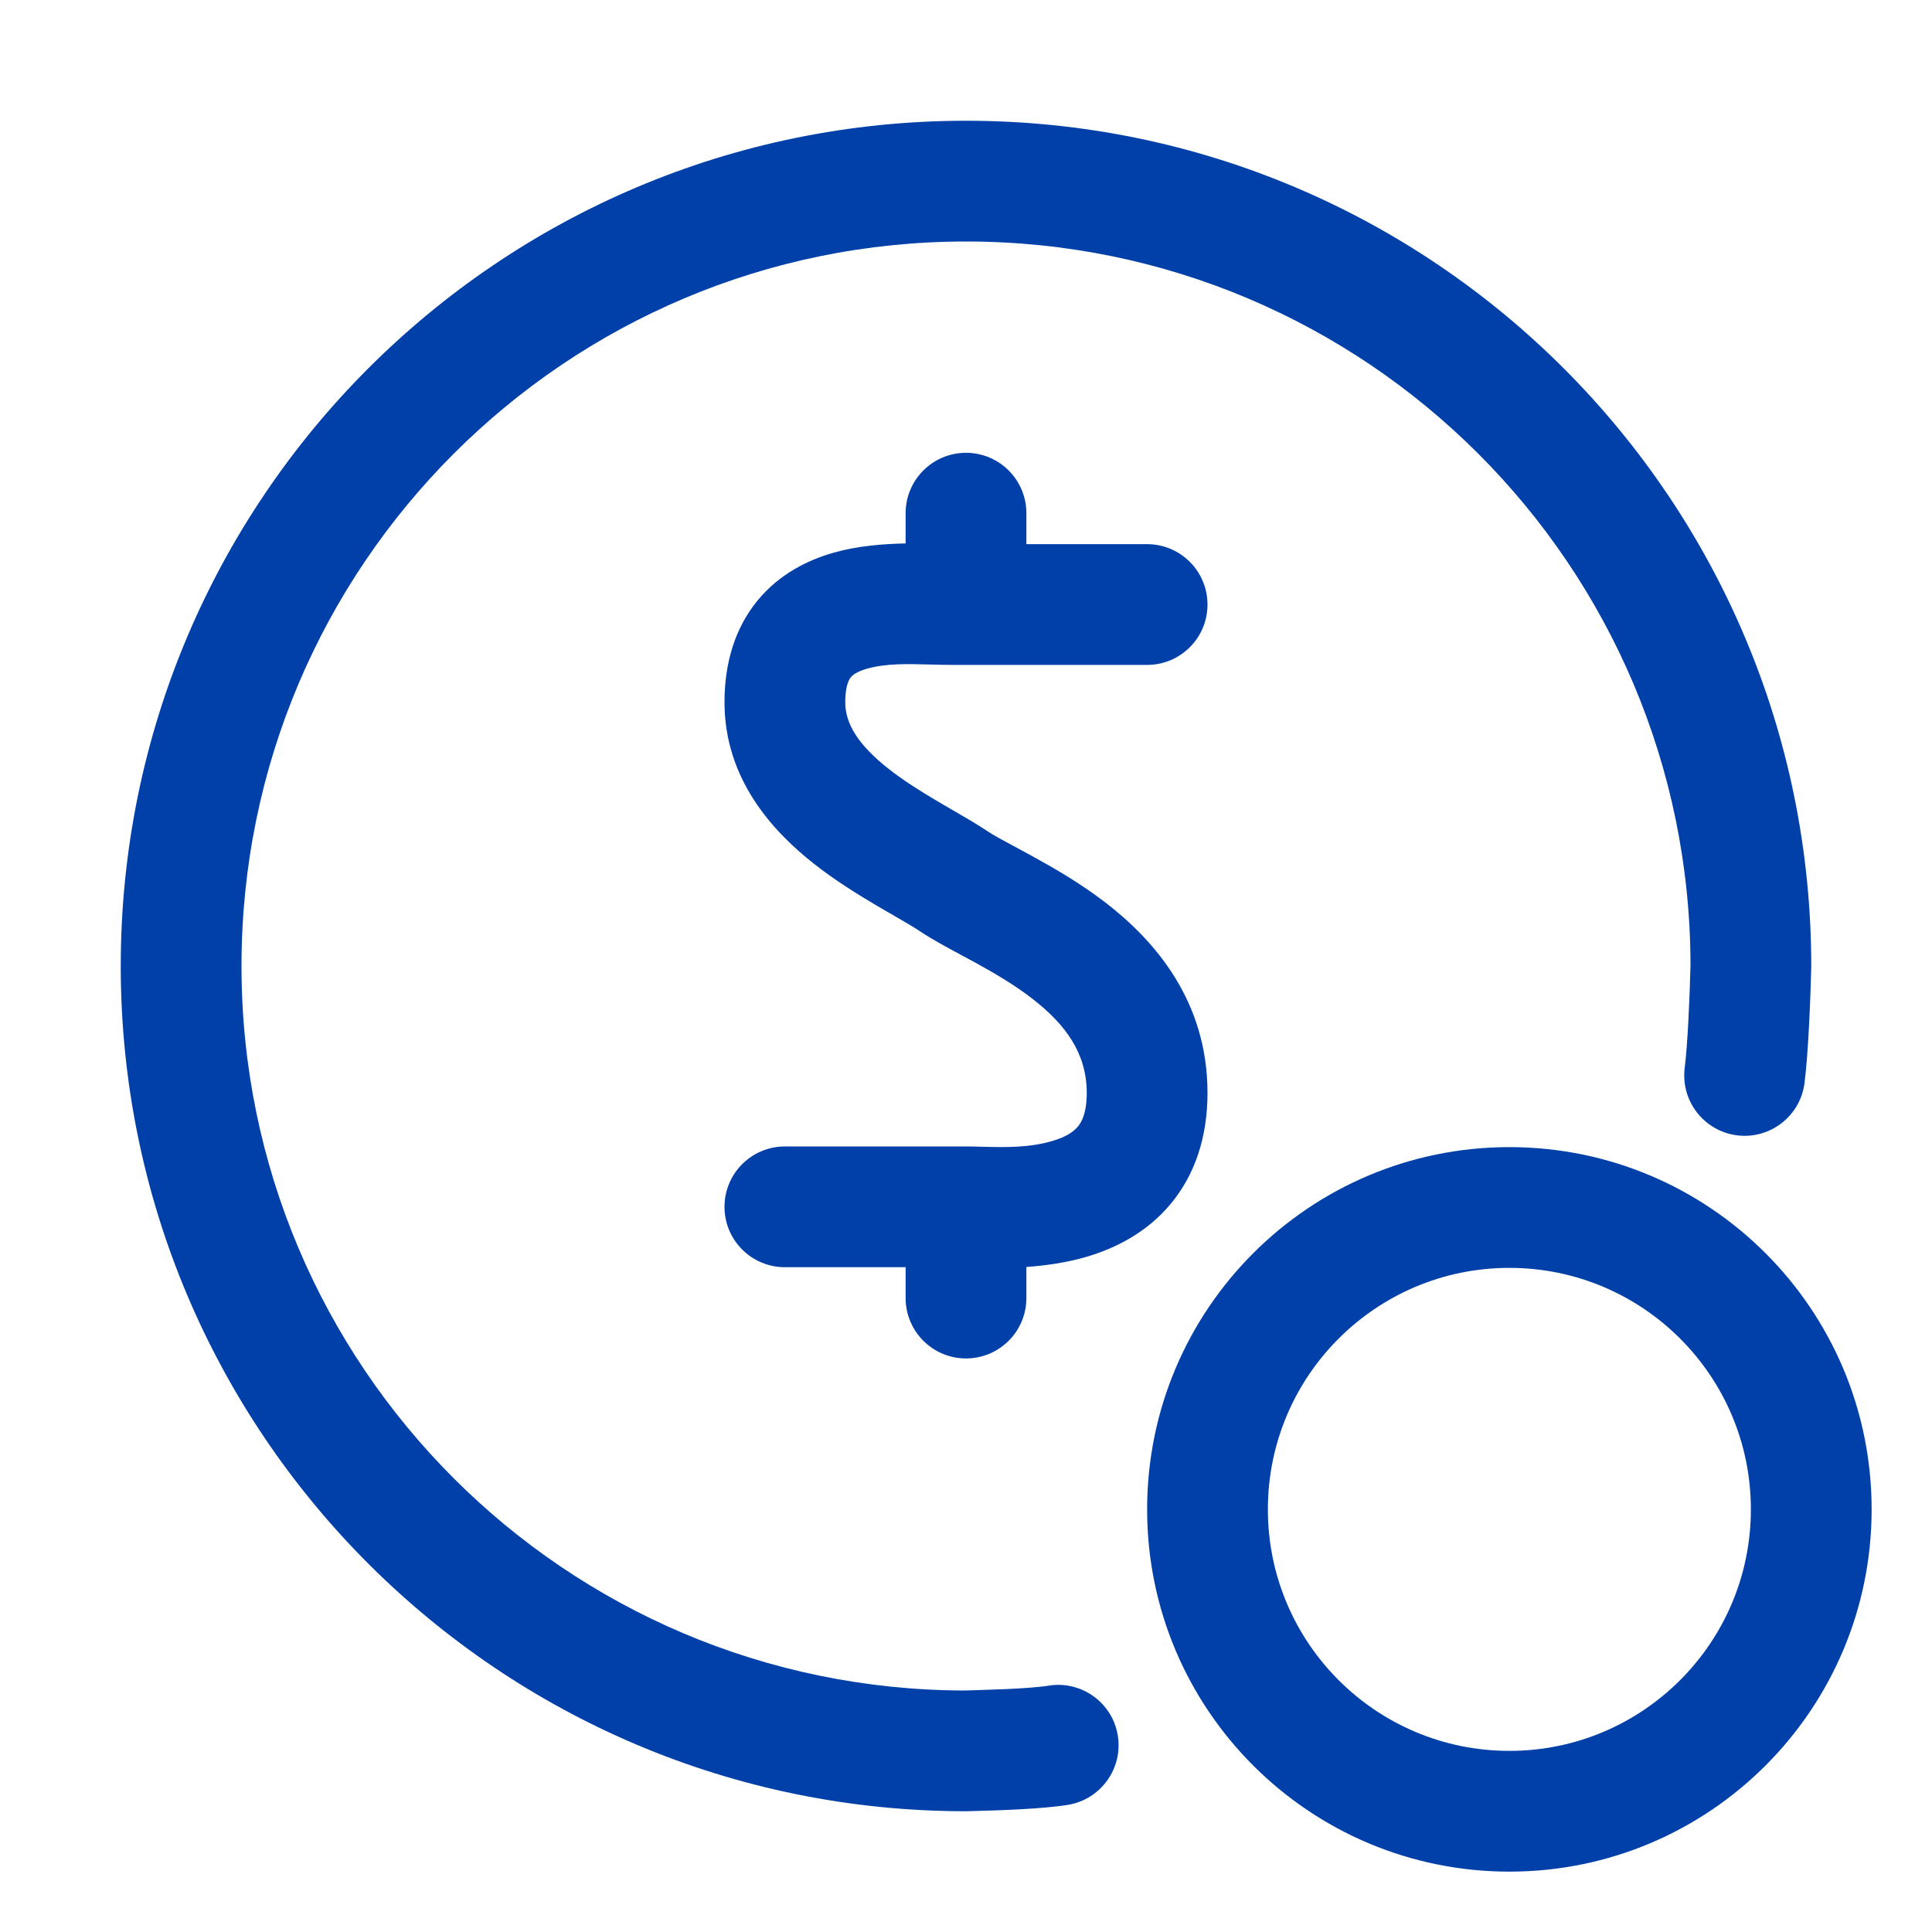
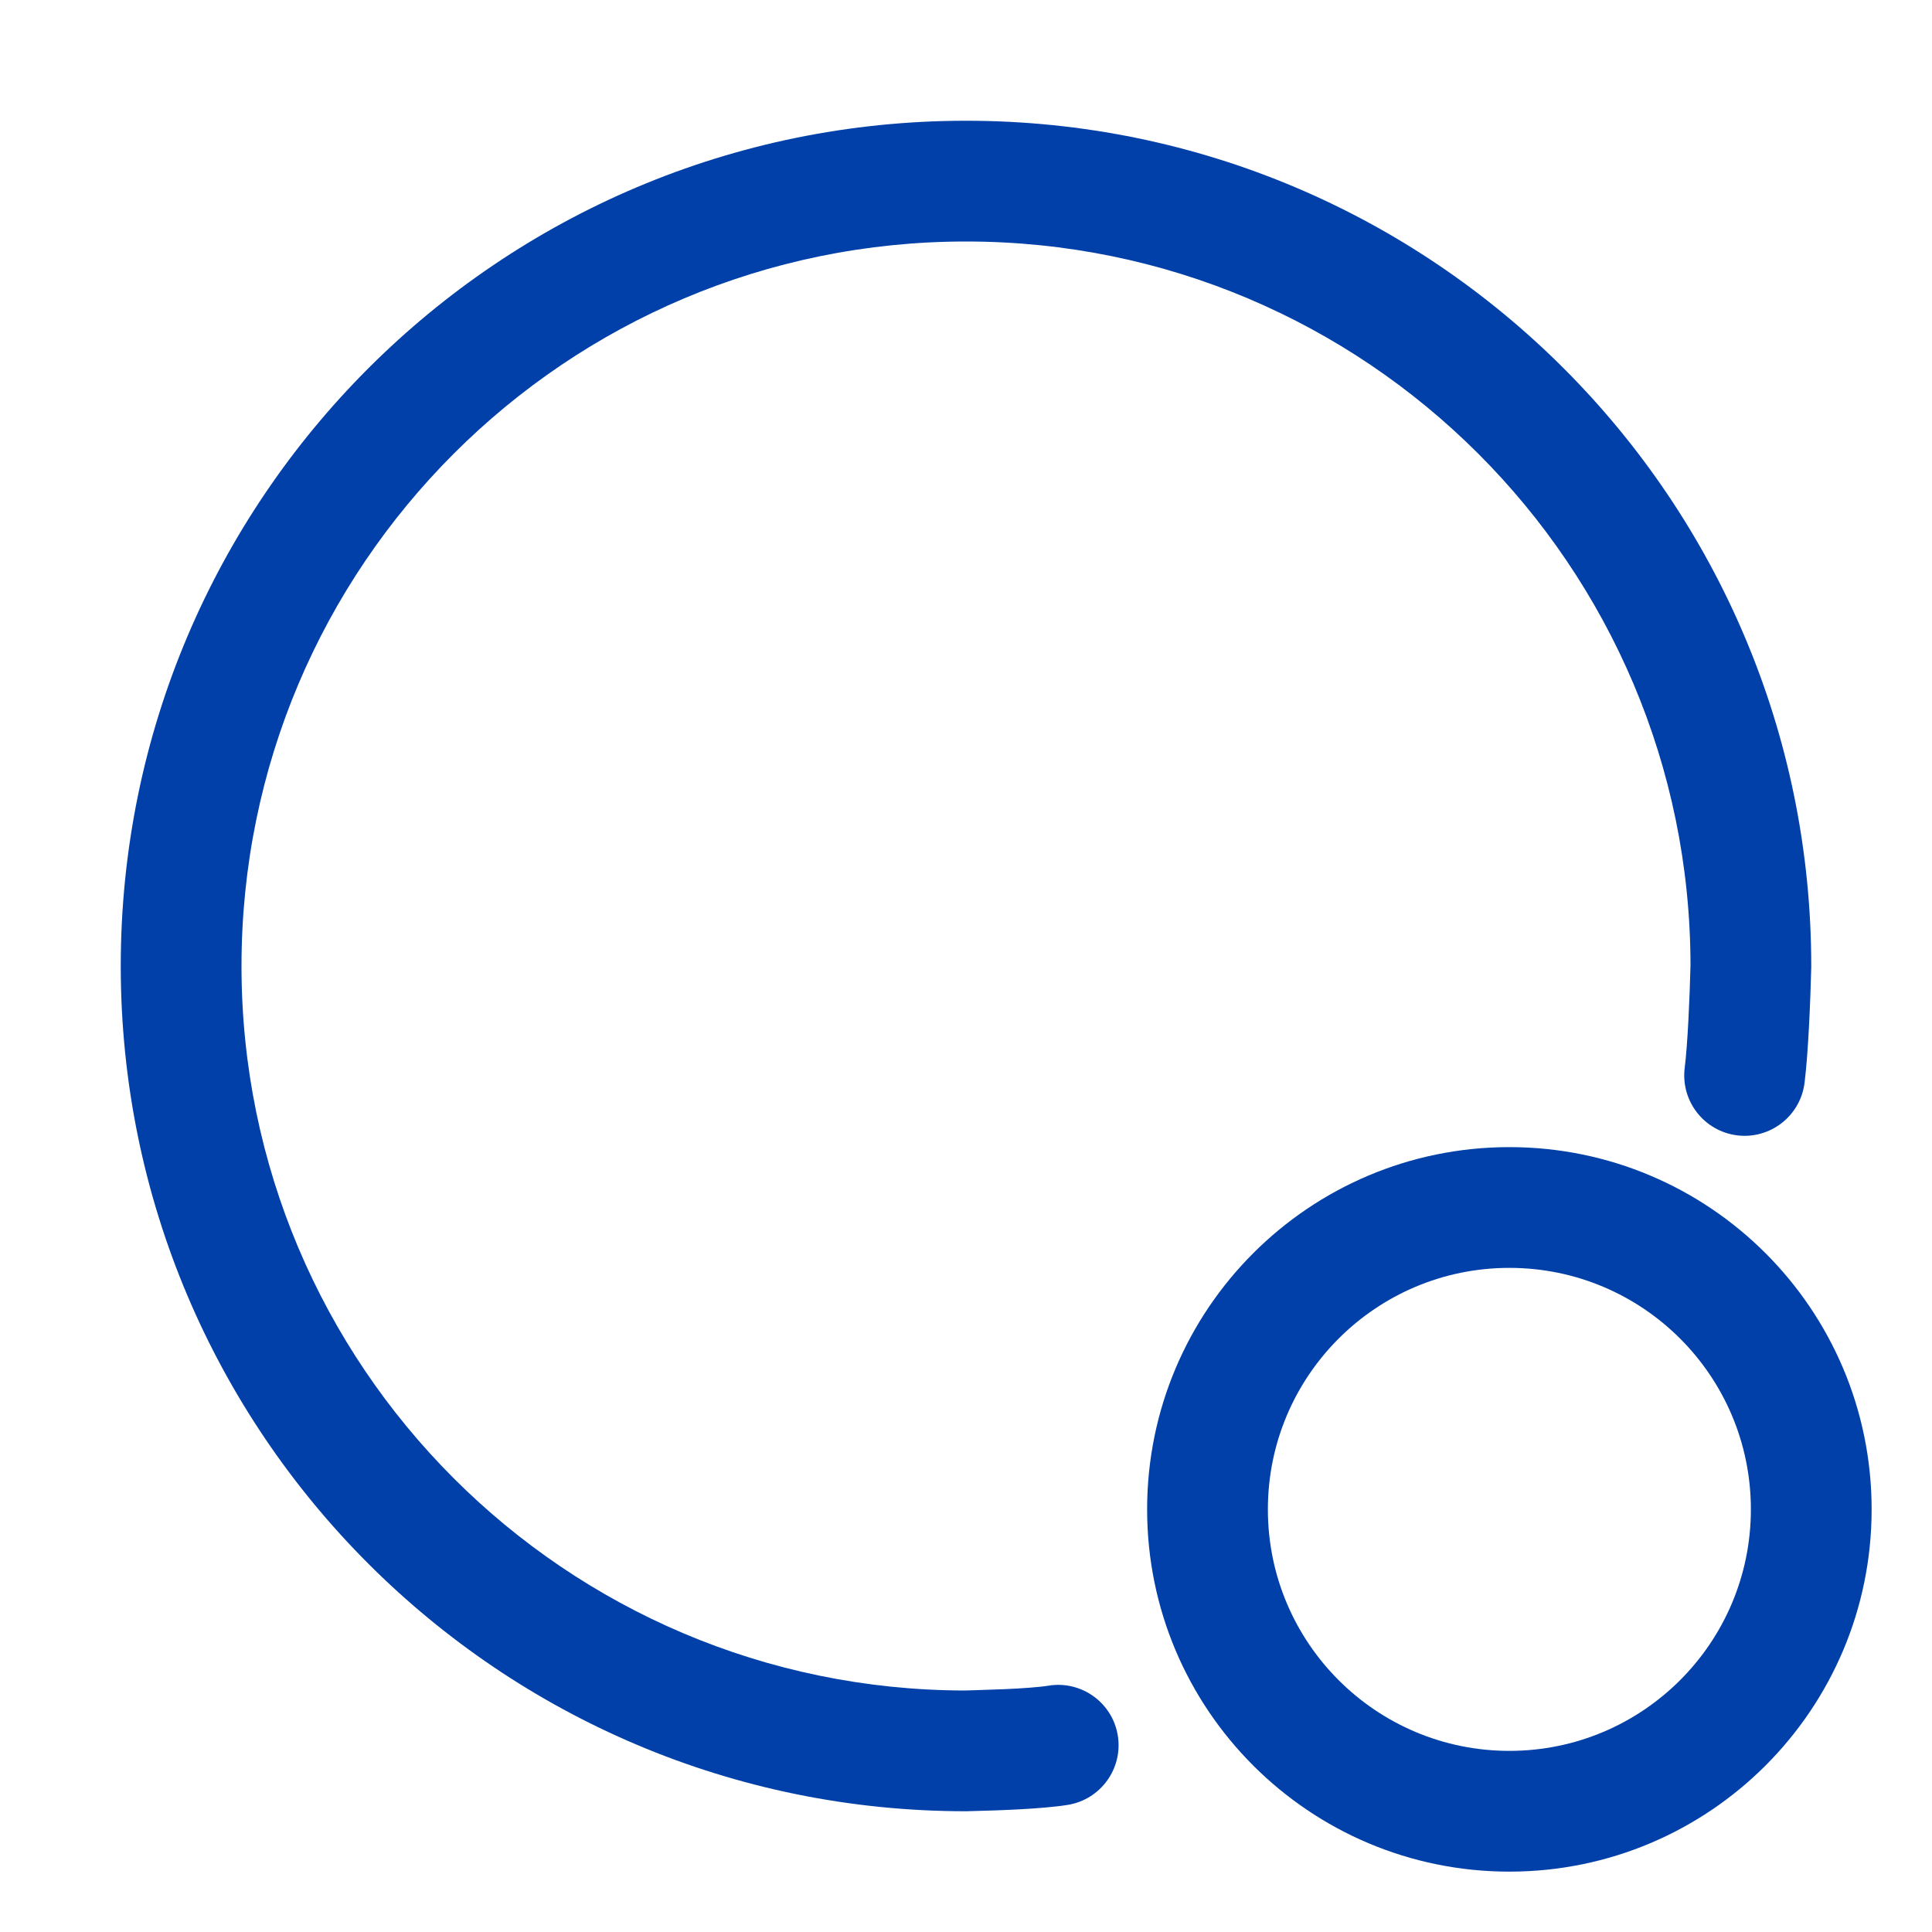
<svg xmlns="http://www.w3.org/2000/svg" width="32" height="32" viewBox="0 0 32 32" fill="none">
  <path fill-rule="evenodd" clip-rule="evenodd" d="M28 15.988C27.986 16.546 27.952 17.307 27.904 17.688C27.836 18.236 28.224 18.736 28.772 18.805C29.32 18.873 29.82 18.484 29.889 17.936C29.951 17.441 29.986 16.579 30 16.024L30 16.012V16C30 8.268 23.732 2 16 2C8.268 2 2 8.268 2 16C2 23.732 8.268 30 16 30H16.019L16.038 29.999C16.06 29.998 16.098 29.997 16.147 29.996C16.459 29.988 17.246 29.966 17.689 29.894C18.233 29.804 18.603 29.29 18.514 28.745C18.425 28.2 17.91 27.831 17.366 27.92C17.215 27.945 16.944 27.964 16.642 27.978C16.443 27.986 16.28 27.991 16.149 27.995C16.086 27.997 16.031 27.998 15.982 28C9.363 27.99 4 22.621 4 16C4 9.373 9.373 4 16 4C22.623 4 27.993 9.366 28 15.988Z" fill="#0040A8" />
  <path fill-rule="evenodd" clip-rule="evenodd" d="M25 21C27.209 21 29 22.791 29 25C29 27.209 27.209 29 25 29C22.791 29 21 27.209 21 25C21 22.791 22.791 21 25 21ZM31 25C31 21.686 28.314 19 25 19C21.686 19 19 21.686 19 25C19 28.314 21.686 31 25 31C28.314 31 31 28.314 31 25Z" fill="#0040A8" />
-   <path fill-rule="evenodd" clip-rule="evenodd" d="M16 7.5C16.552 7.5 17 7.948 17 8.5V9.013H19C19.552 9.013 20 9.461 20 10.013C20 10.566 19.552 11.013 19 11.013H15.797C15.656 11.013 15.521 11.01 15.391 11.006H15.391H15.391C15.006 10.996 14.672 10.988 14.359 11.076C14.189 11.125 14.121 11.182 14.093 11.217C14.072 11.242 14 11.339 14 11.631C14 11.981 14.205 12.33 14.716 12.733C14.962 12.927 15.241 13.102 15.529 13.272C15.598 13.312 15.672 13.355 15.748 13.4C15.958 13.521 16.184 13.652 16.354 13.766C16.458 13.836 16.593 13.908 16.794 14.016C16.887 14.066 16.994 14.123 17.118 14.192C17.47 14.385 17.899 14.633 18.311 14.95C19.138 15.587 20 16.589 20 18.102C20 18.838 19.79 19.465 19.381 19.951C18.983 20.423 18.47 20.675 18.012 20.812C17.675 20.913 17.319 20.962 17 20.985V21.5C17 22.052 16.552 22.5 16 22.5C15.448 22.5 15 22.052 15 21.5V20.989H13C12.448 20.989 12 20.541 12 19.989C12 19.437 12.448 18.989 13 18.989H15.998C16.087 18.989 16.179 18.991 16.273 18.994C16.64 19.003 17.049 19.013 17.438 18.896C17.656 18.831 17.78 18.746 17.851 18.662C17.91 18.592 18 18.444 18 18.102C18 17.458 17.663 16.976 17.09 16.535C16.802 16.313 16.48 16.123 16.156 15.945C16.089 15.909 16.017 15.87 15.941 15.829L15.941 15.829C15.699 15.699 15.431 15.555 15.241 15.427C15.127 15.351 14.993 15.274 14.815 15.171L14.815 15.17L14.815 15.17C14.726 15.119 14.626 15.062 14.513 14.995C14.202 14.811 13.831 14.582 13.478 14.304C12.792 13.763 12 12.899 12 11.631C12 10.979 12.174 10.402 12.547 9.947C12.913 9.502 13.389 9.272 13.815 9.152C14.202 9.042 14.633 9.008 15 9.001V8.5C15 7.948 15.448 7.5 16 7.5Z" fill="#0040A8" />
</svg>